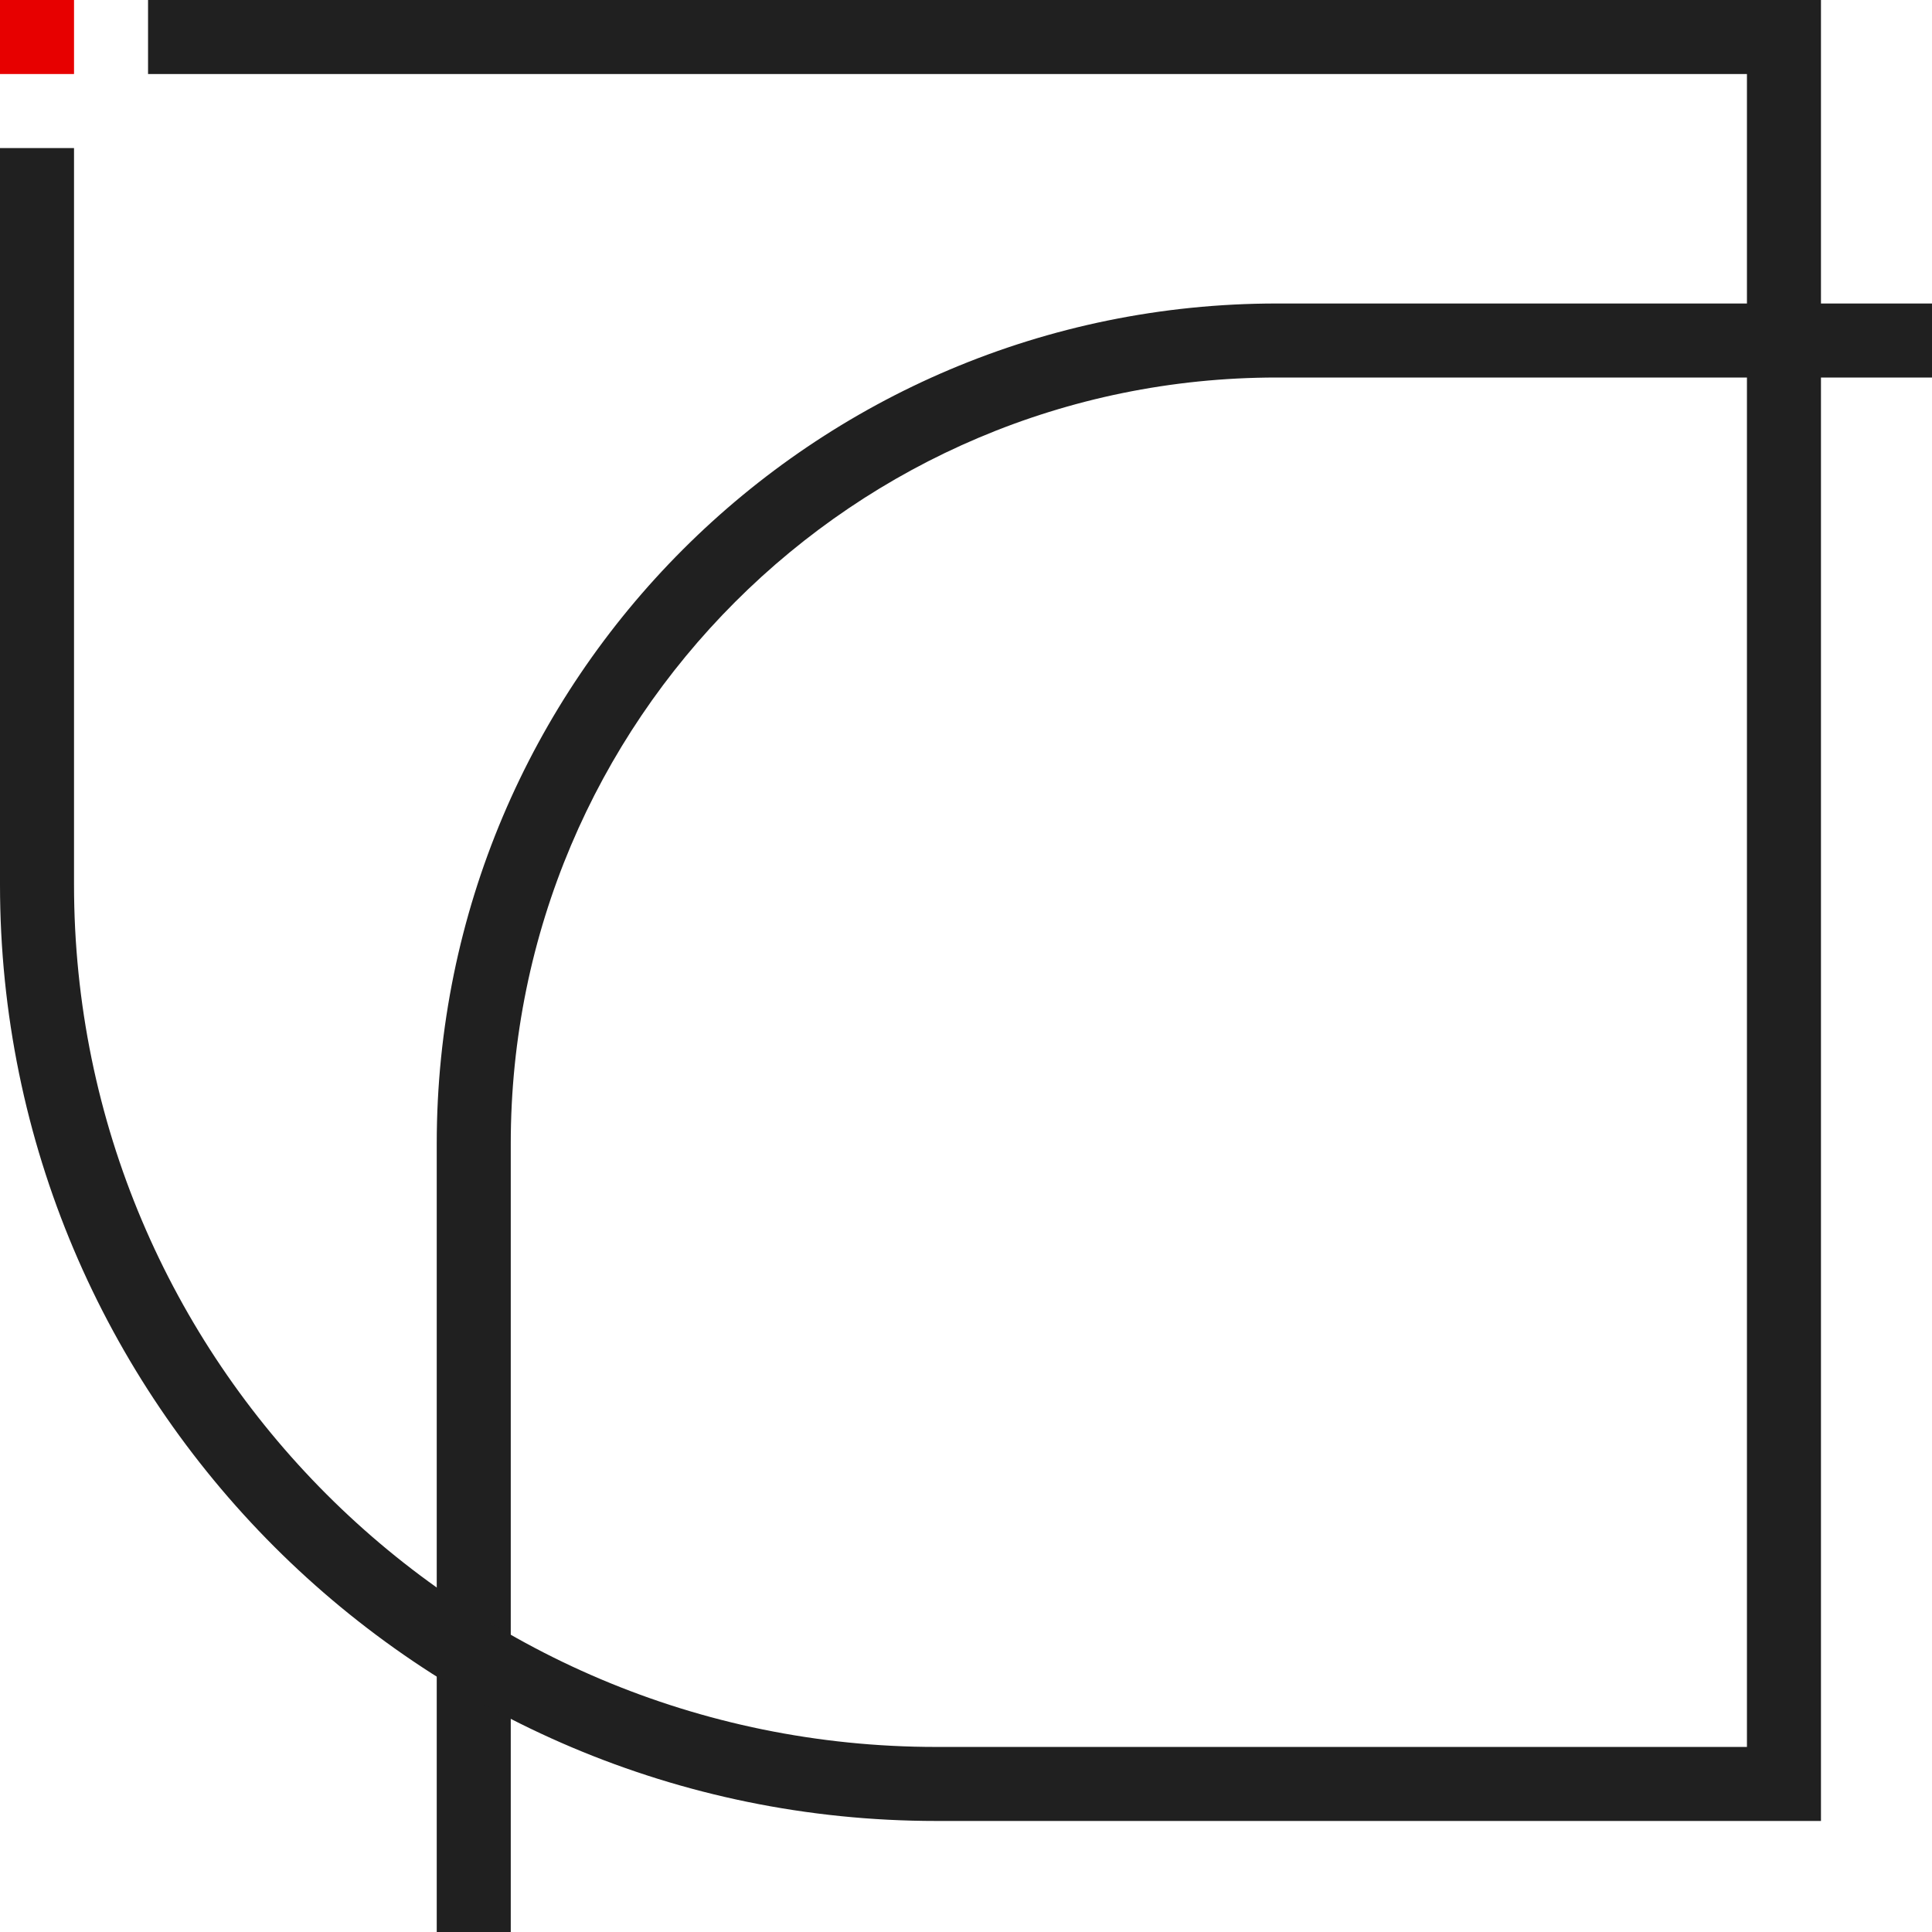
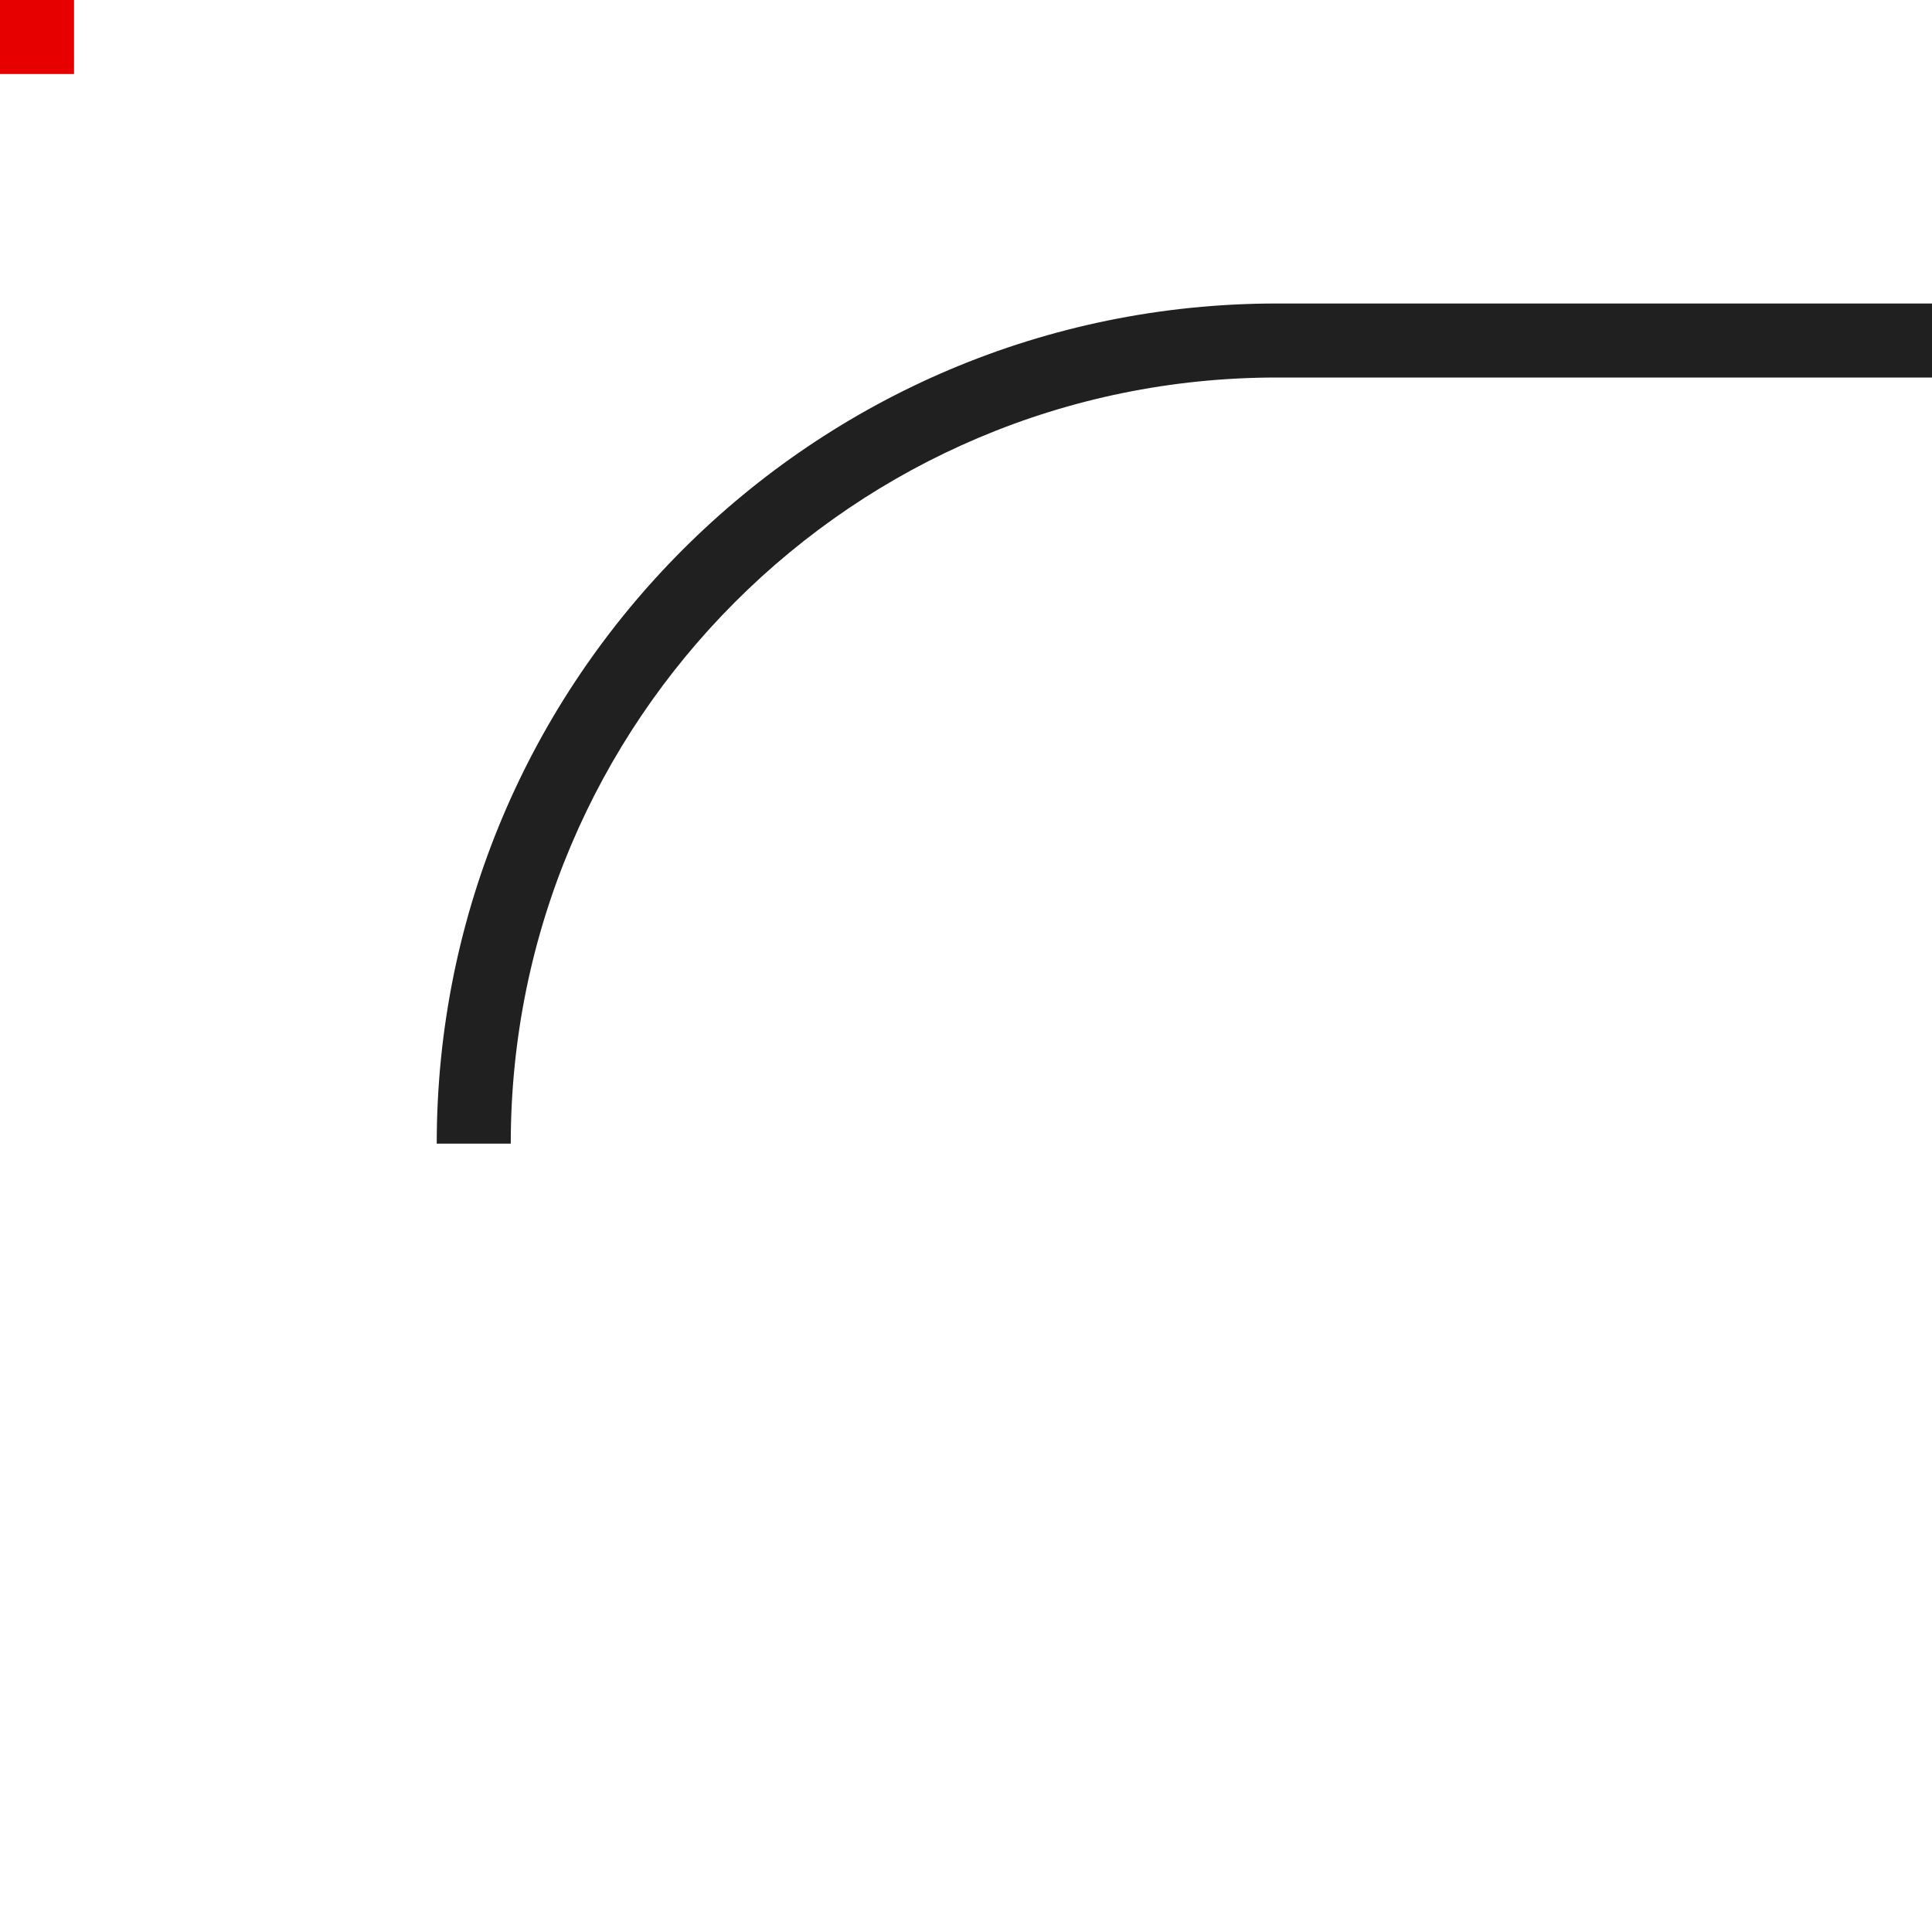
<svg xmlns="http://www.w3.org/2000/svg" width="261" height="261" fill="none">
-   <path fill-rule="evenodd" clip-rule="evenodd" d="M261 41h-88.5C109.82 41 59 91.82 59 154.5V261h10V154.5C69 97.34 115.34 51 172.5 51H261V41z" fill="#202020" />
-   <path fill-rule="evenodd" clip-rule="evenodd" d="M20 10h216v226H126.5C62.16 236 10 183.84 10 119.5V20H0v99.5C0 189.36 56.64 246 126.5 246H246V0H20v10z" fill="#202020" />
+   <path fill-rule="evenodd" clip-rule="evenodd" d="M261 41h-88.5C109.82 41 59 91.82 59 154.5h10V154.5C69 97.34 115.34 51 172.5 51H261V41z" fill="#202020" />
  <path fill="#E70000" d="M0 0h10v10H0z" />
</svg>